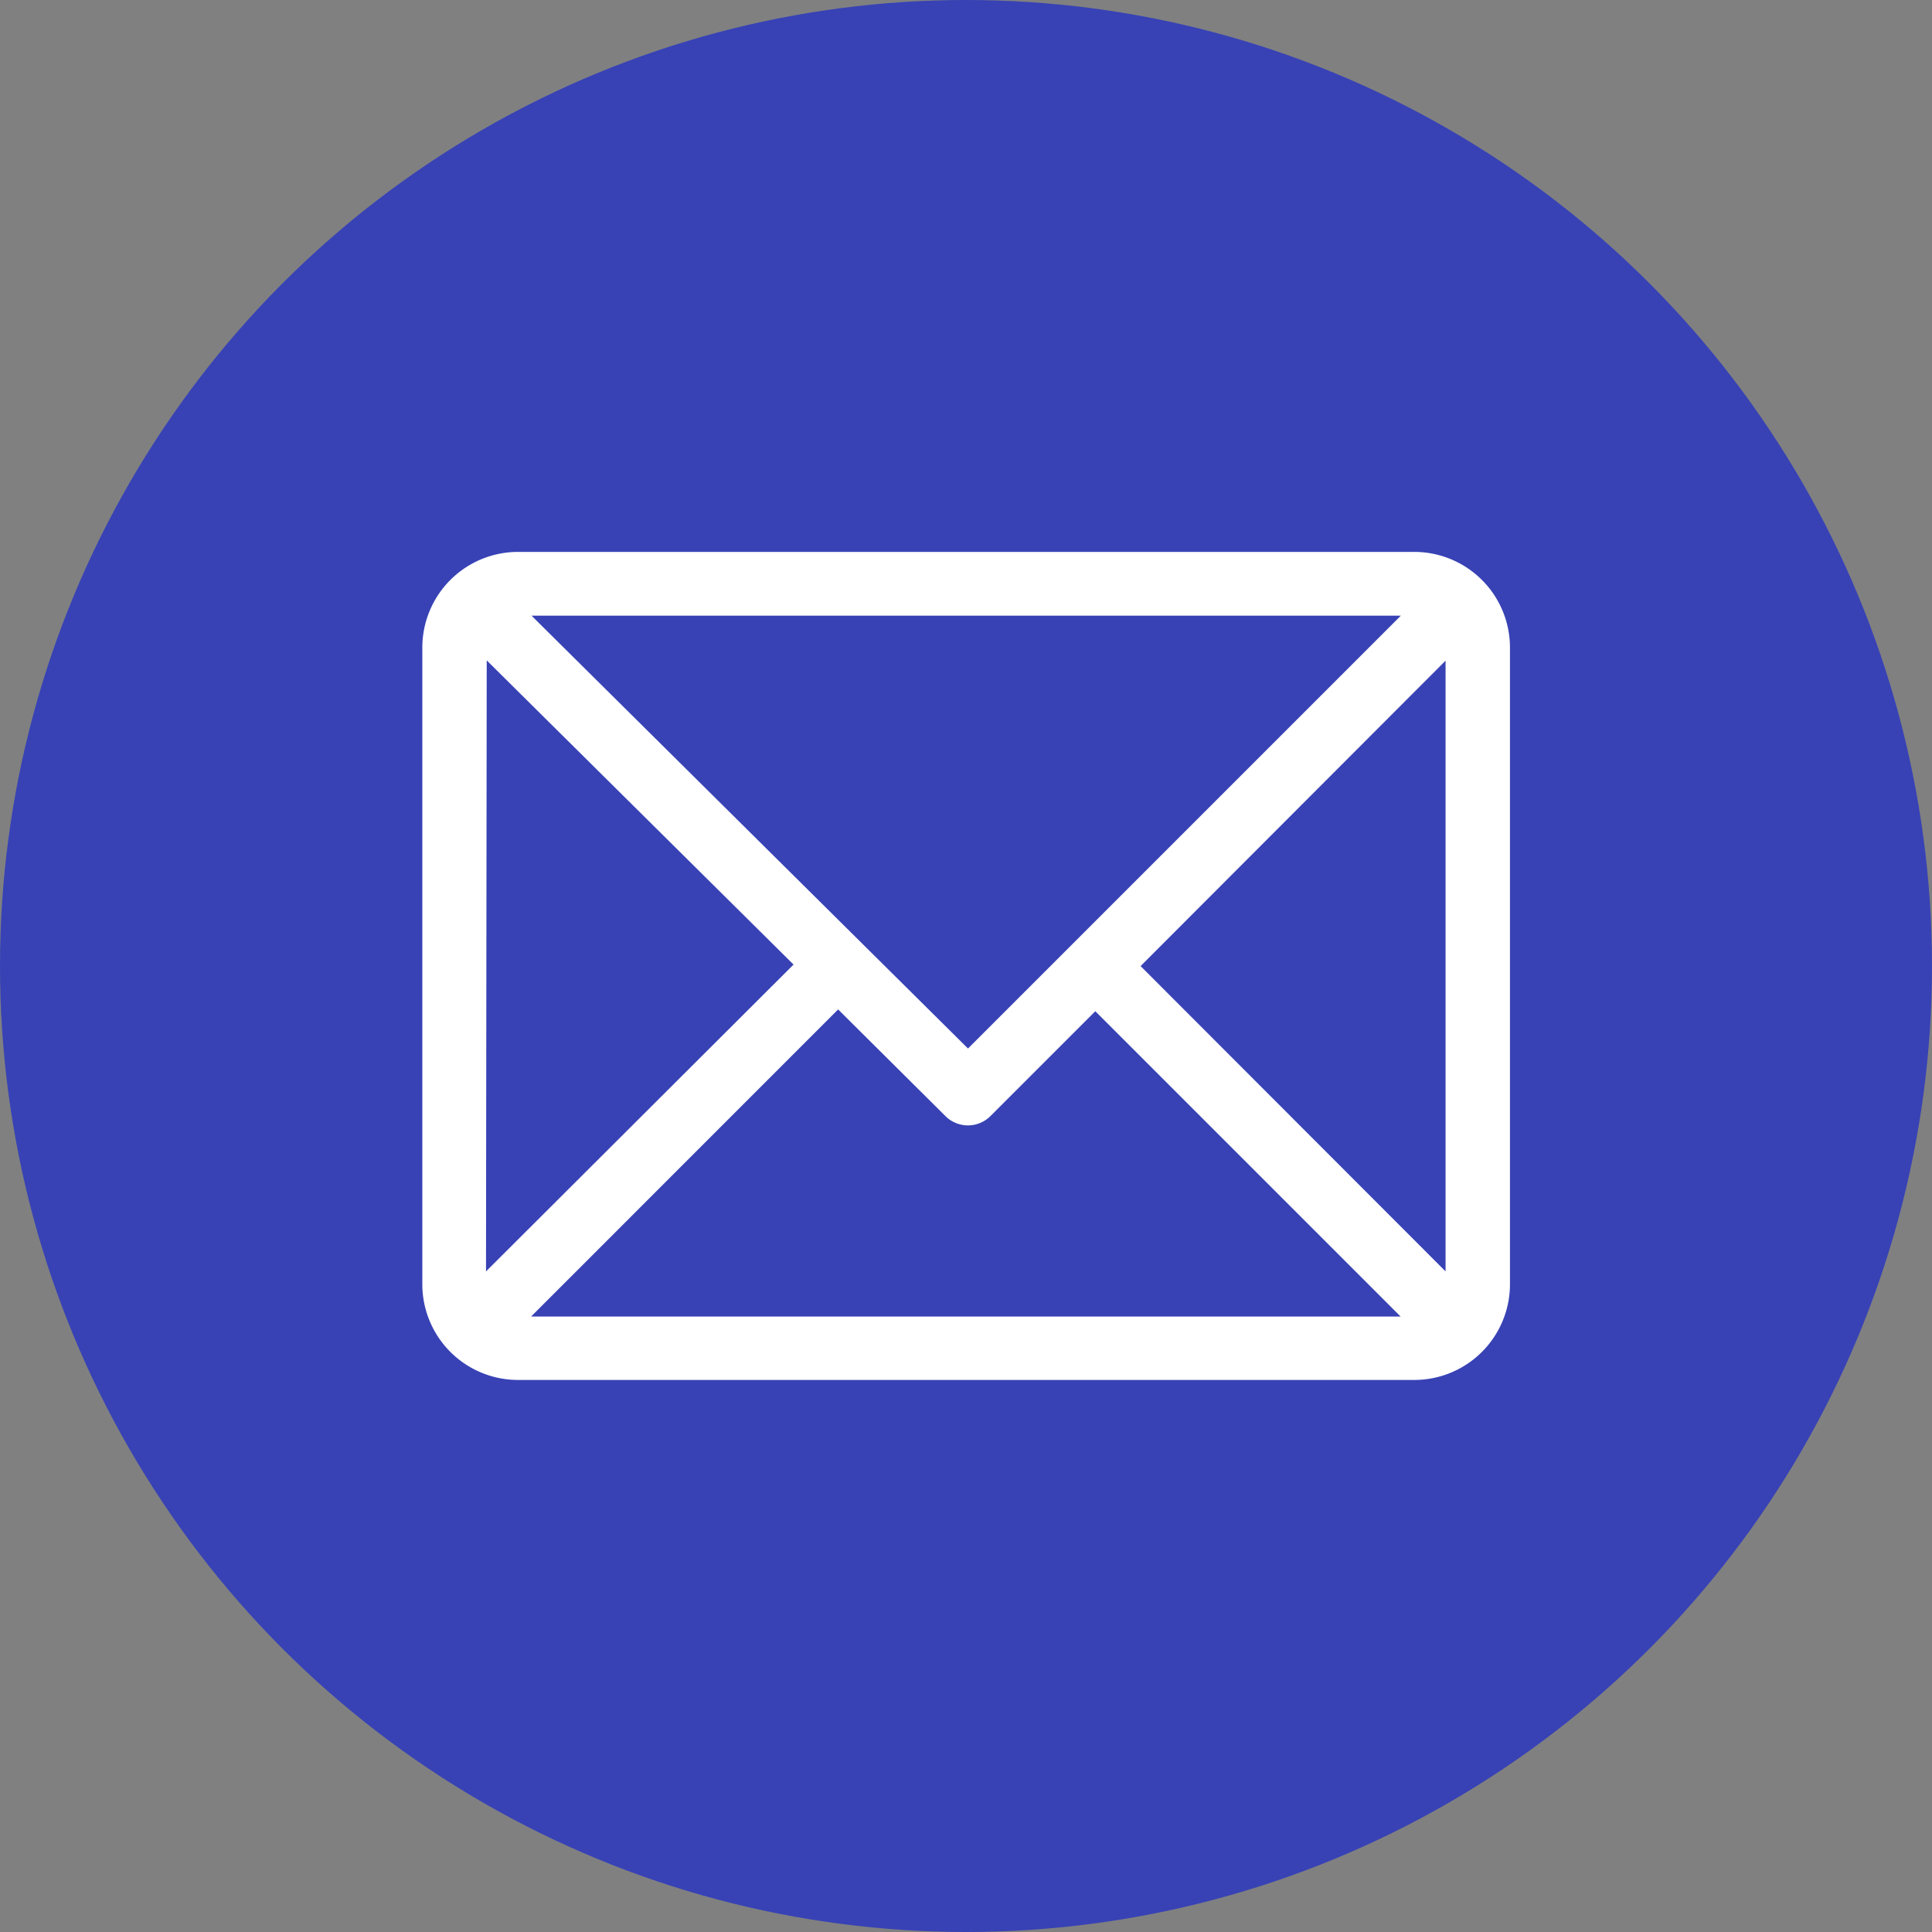
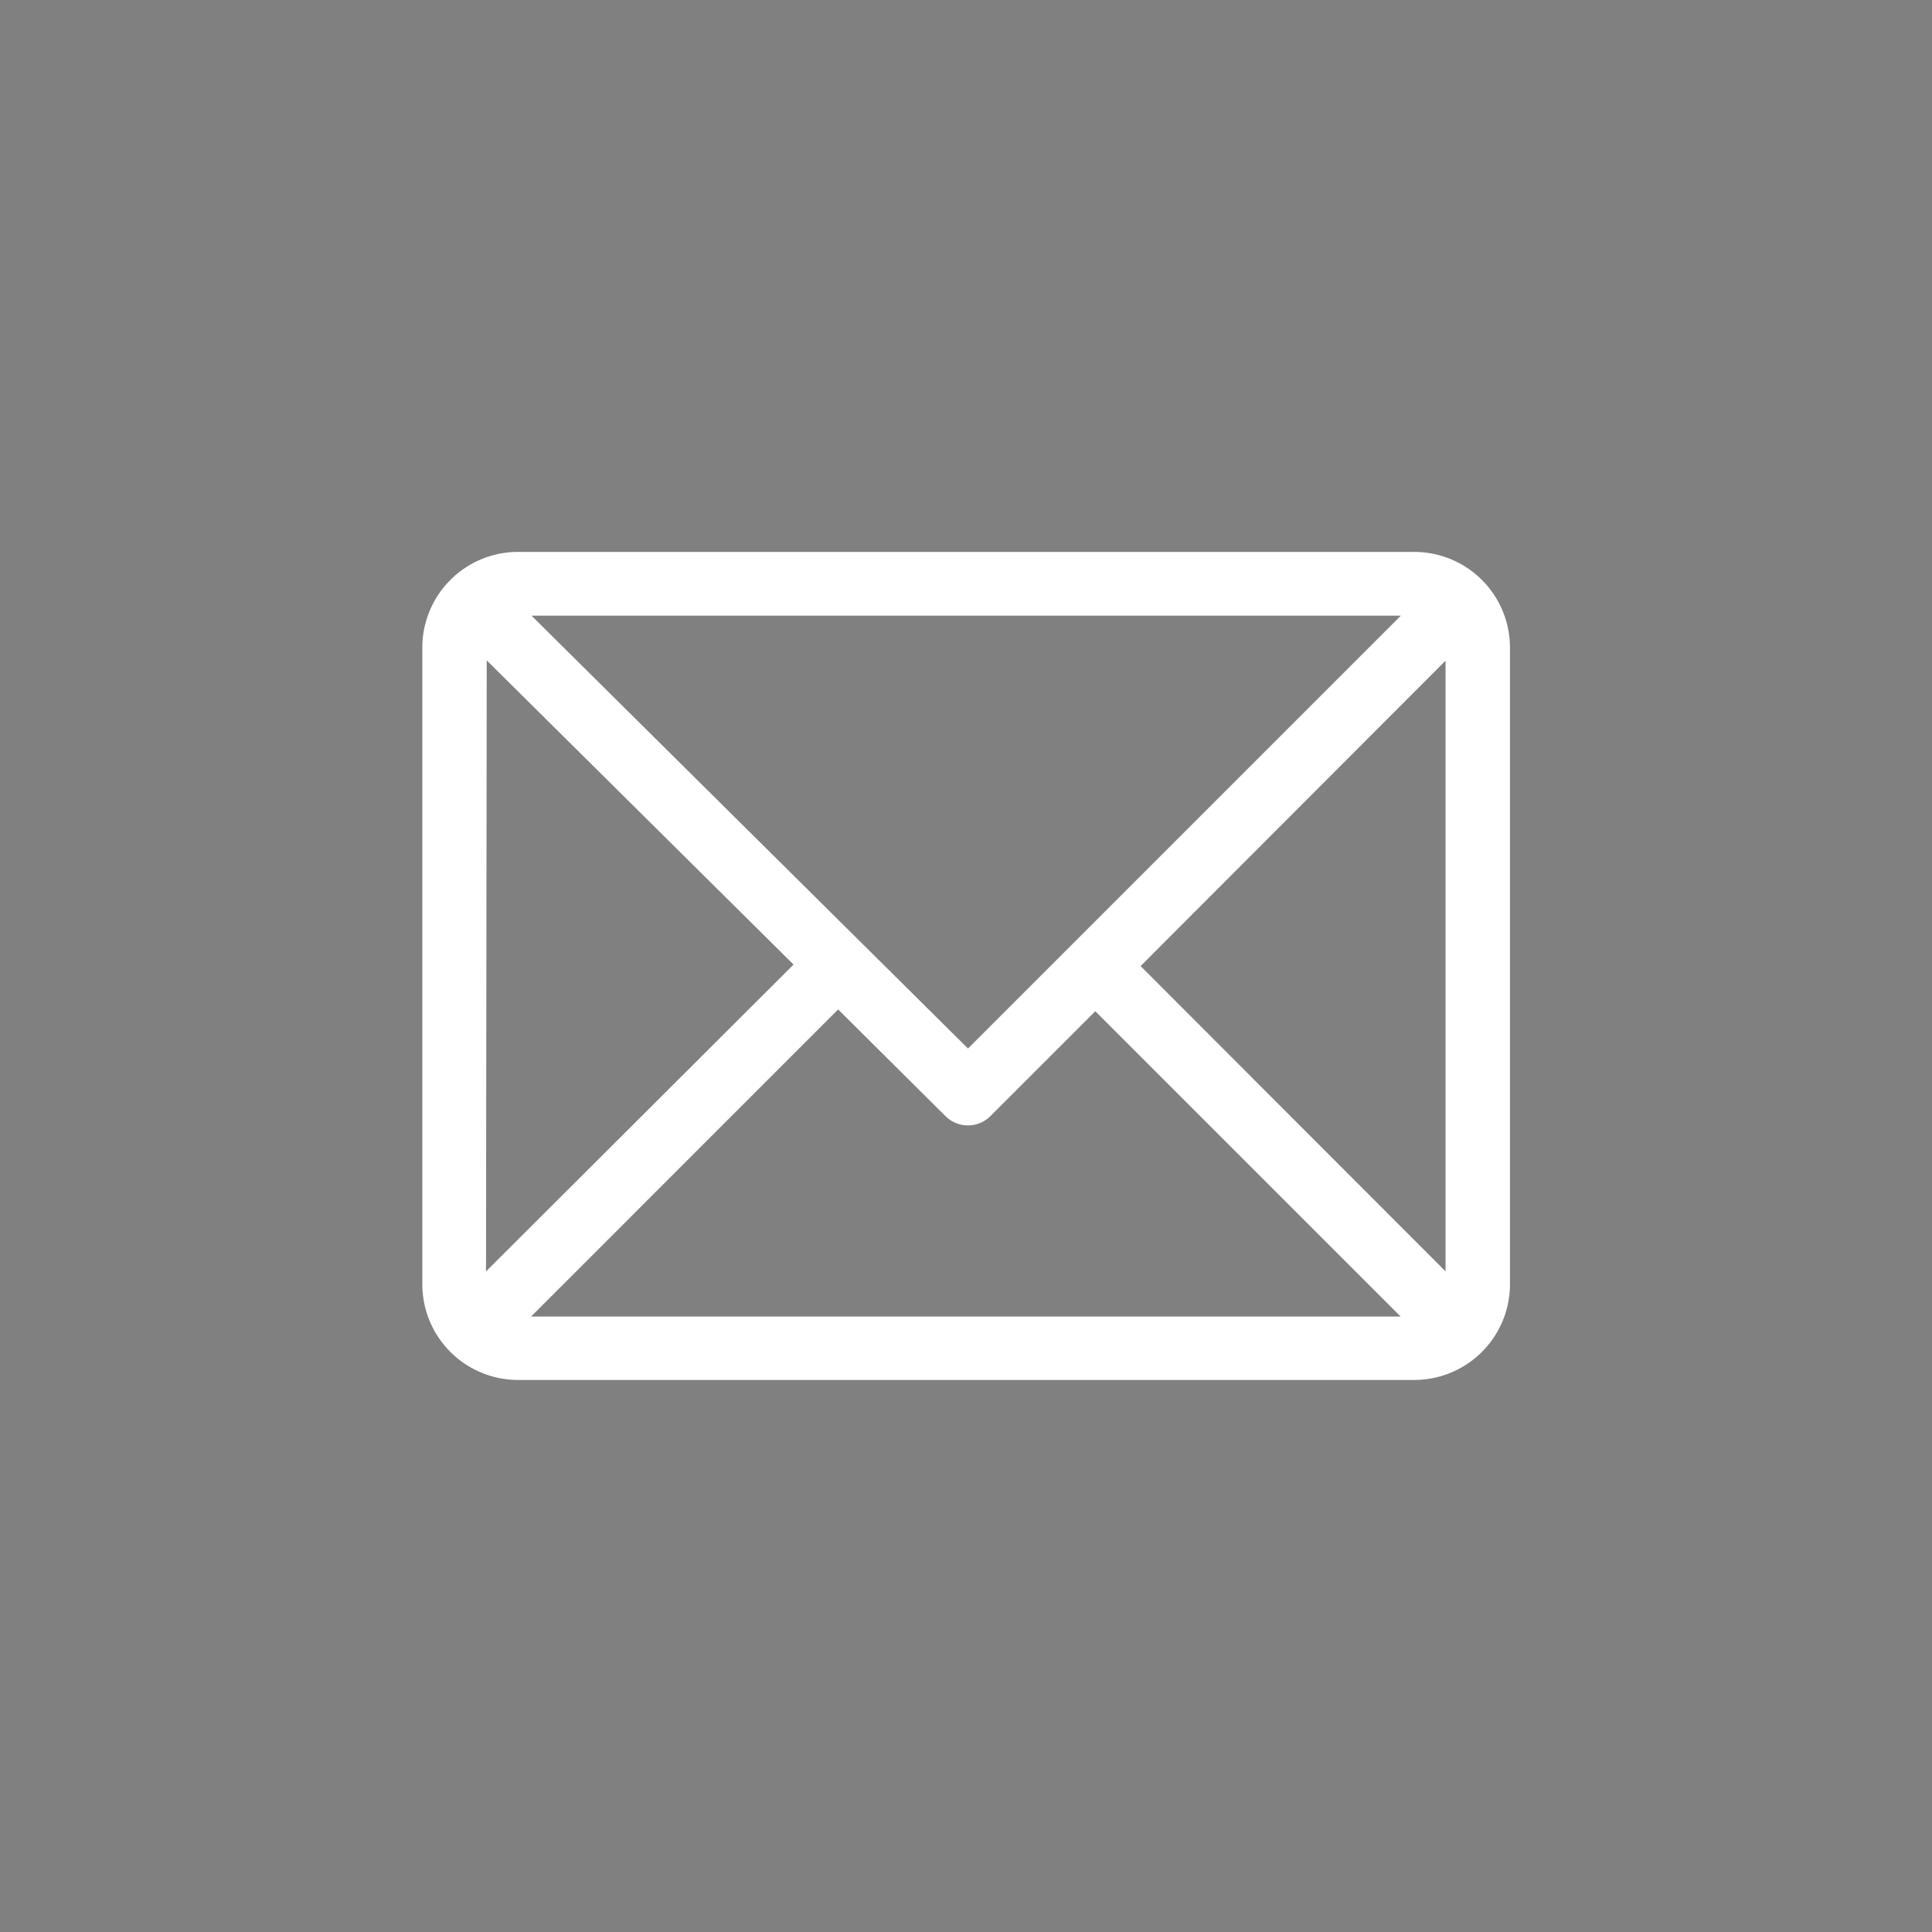
<svg xmlns="http://www.w3.org/2000/svg" width="27" height="27" viewBox="0 0 27 27">
  <rect x="0" y="0" width="27" height="27" fill="#808080" stroke="none" />
  <g id="email" transform="translate(-0.471 0)">
-     <circle id="Ellipse_147" data-name="Ellipse 147" cx="13.5" cy="13.5" r="13.5" transform="translate(0.471 0)" fill="#3842b5" />
    <path id="Path_10450" data-name="Path 10450" d="M15.2,62.336A1.338,1.338,0,0,0,13.86,61H1.336A1.338,1.338,0,0,0,0,62.336v8.9a1.338,1.338,0,0,0,1.336,1.336H13.86A1.338,1.338,0,0,0,15.2,71.239Zm-14.3.18,4.288,4.251L.89,71.055ZM7.626,67.94l-6.1-6.049H13.675Zm-1.815-.546,1.5,1.491a.445.445,0,0,0,.628,0l1.466-1.466,4.267,4.267H1.52Zm4.227-.606L14.3,62.52v8.535Z" transform="translate(6.373 -53.287)" fill="#fff" />
  </g>
</svg>